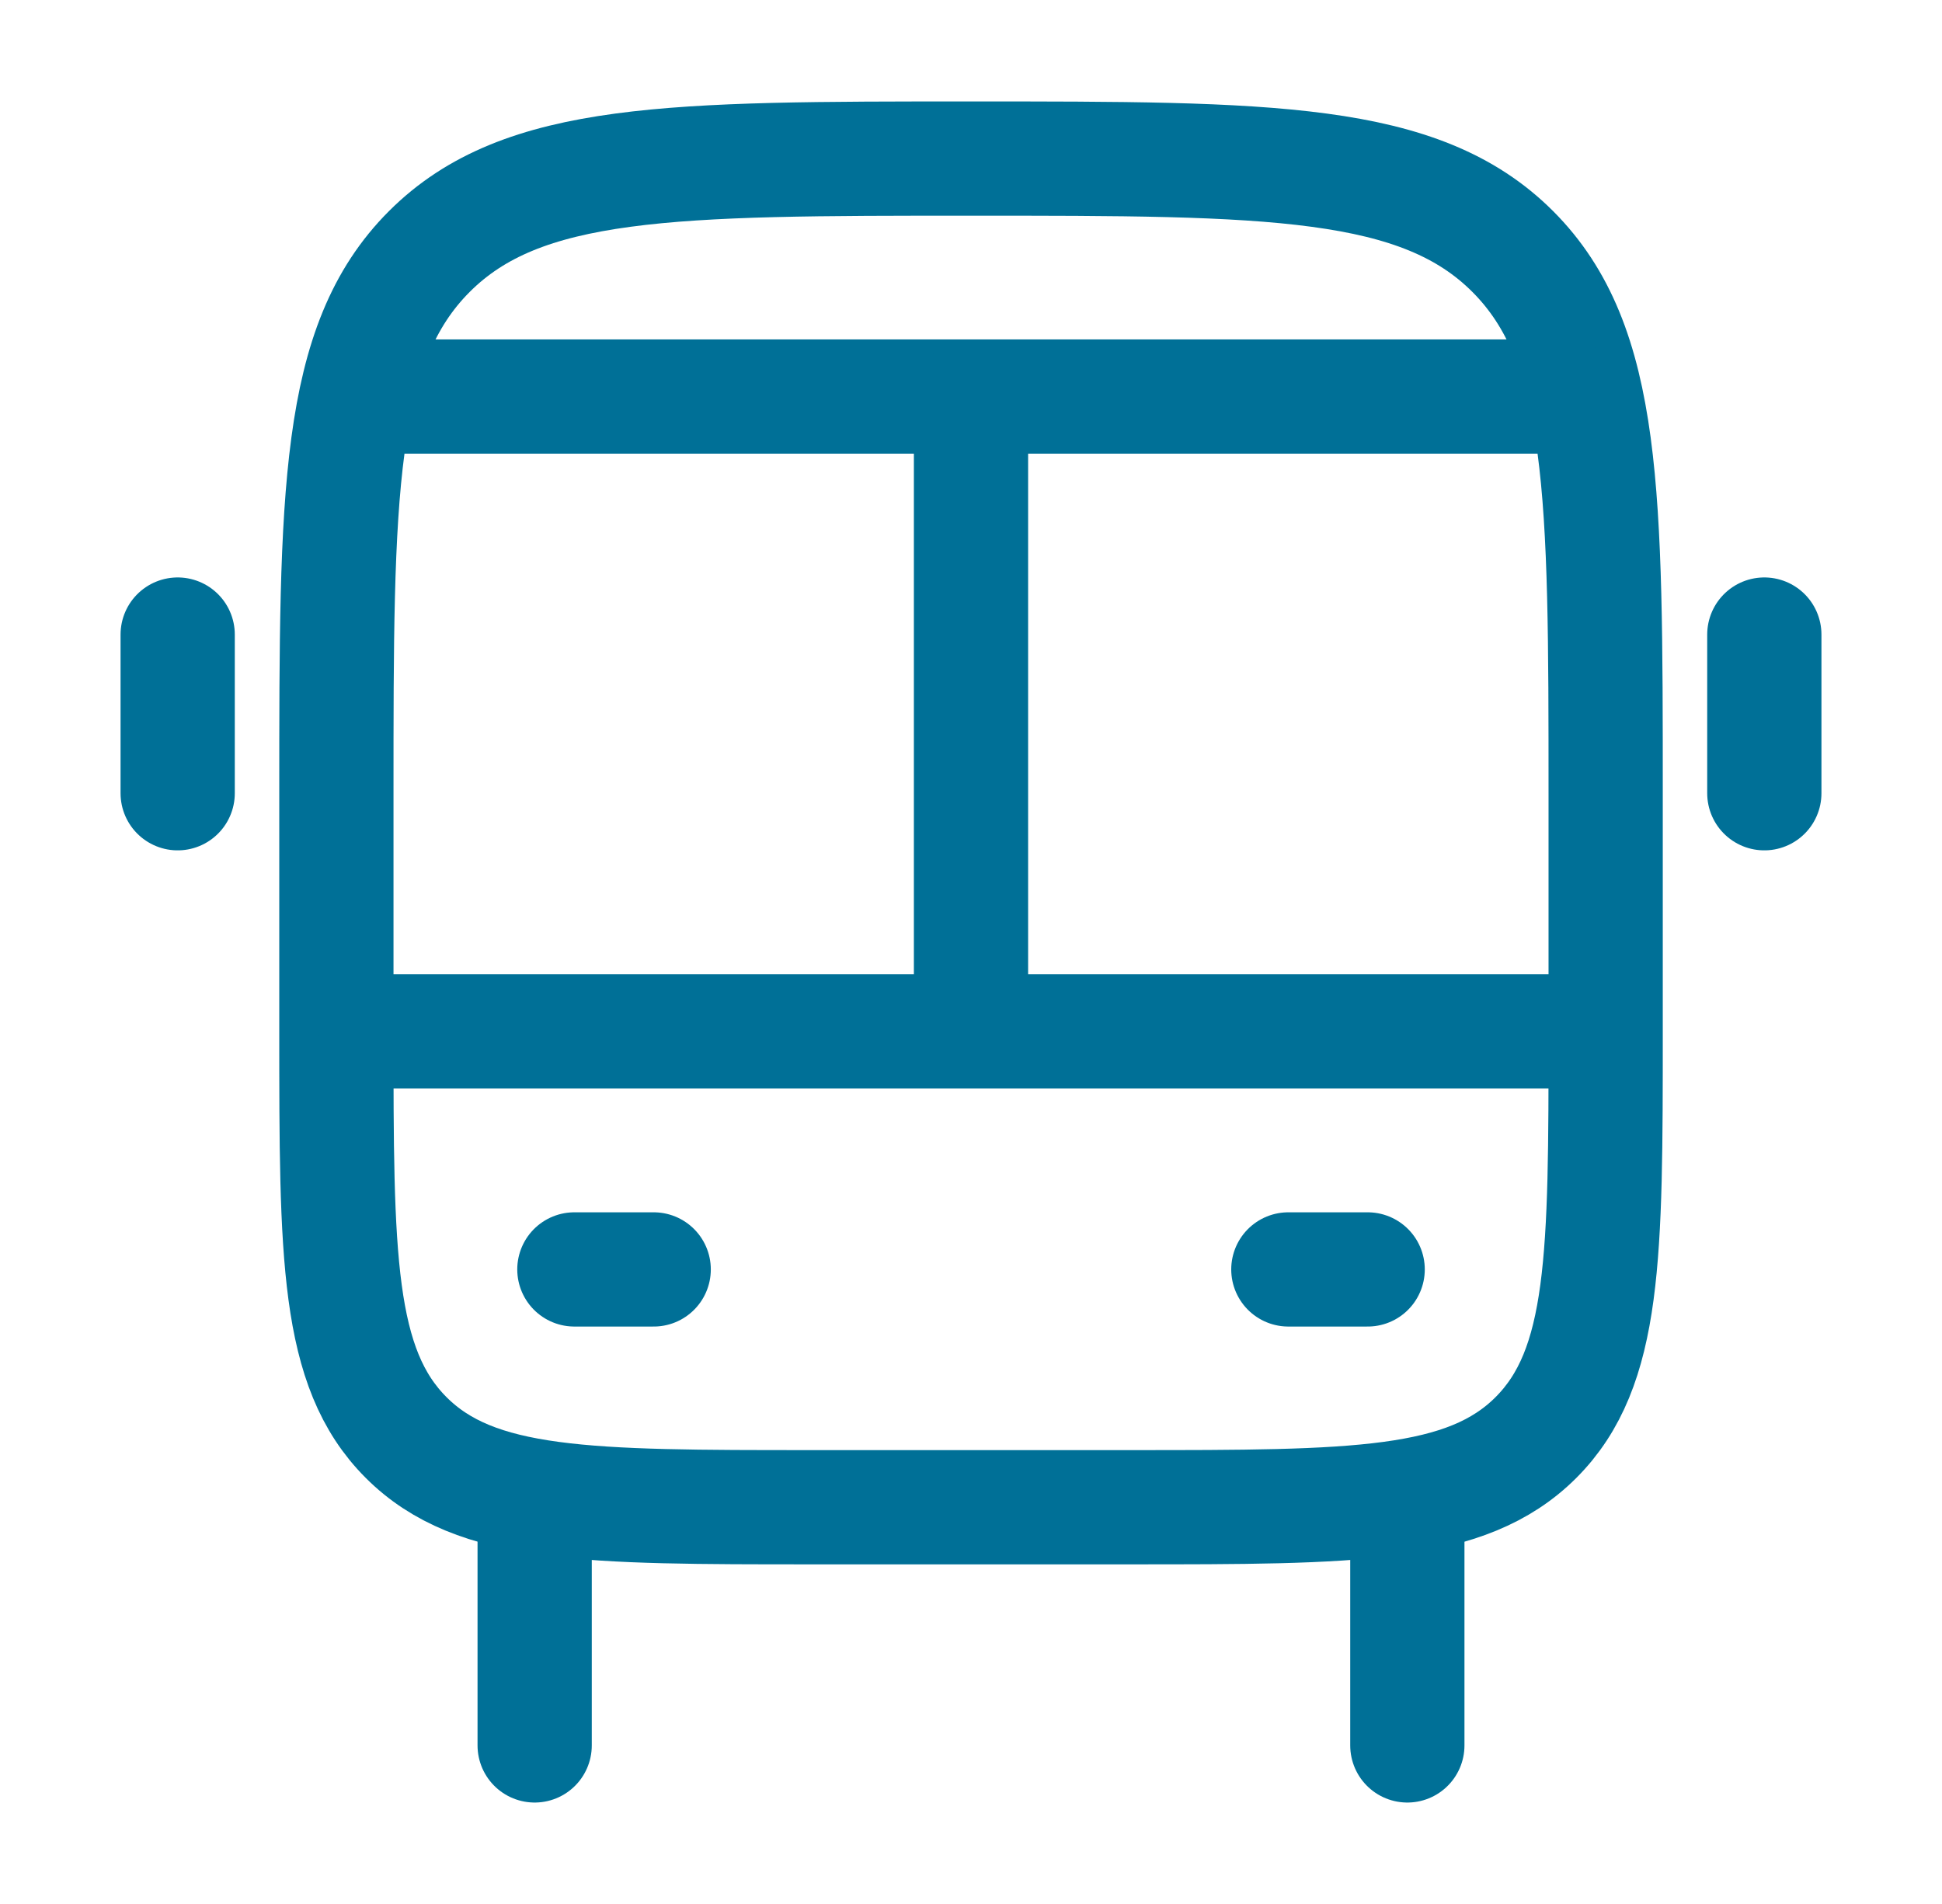
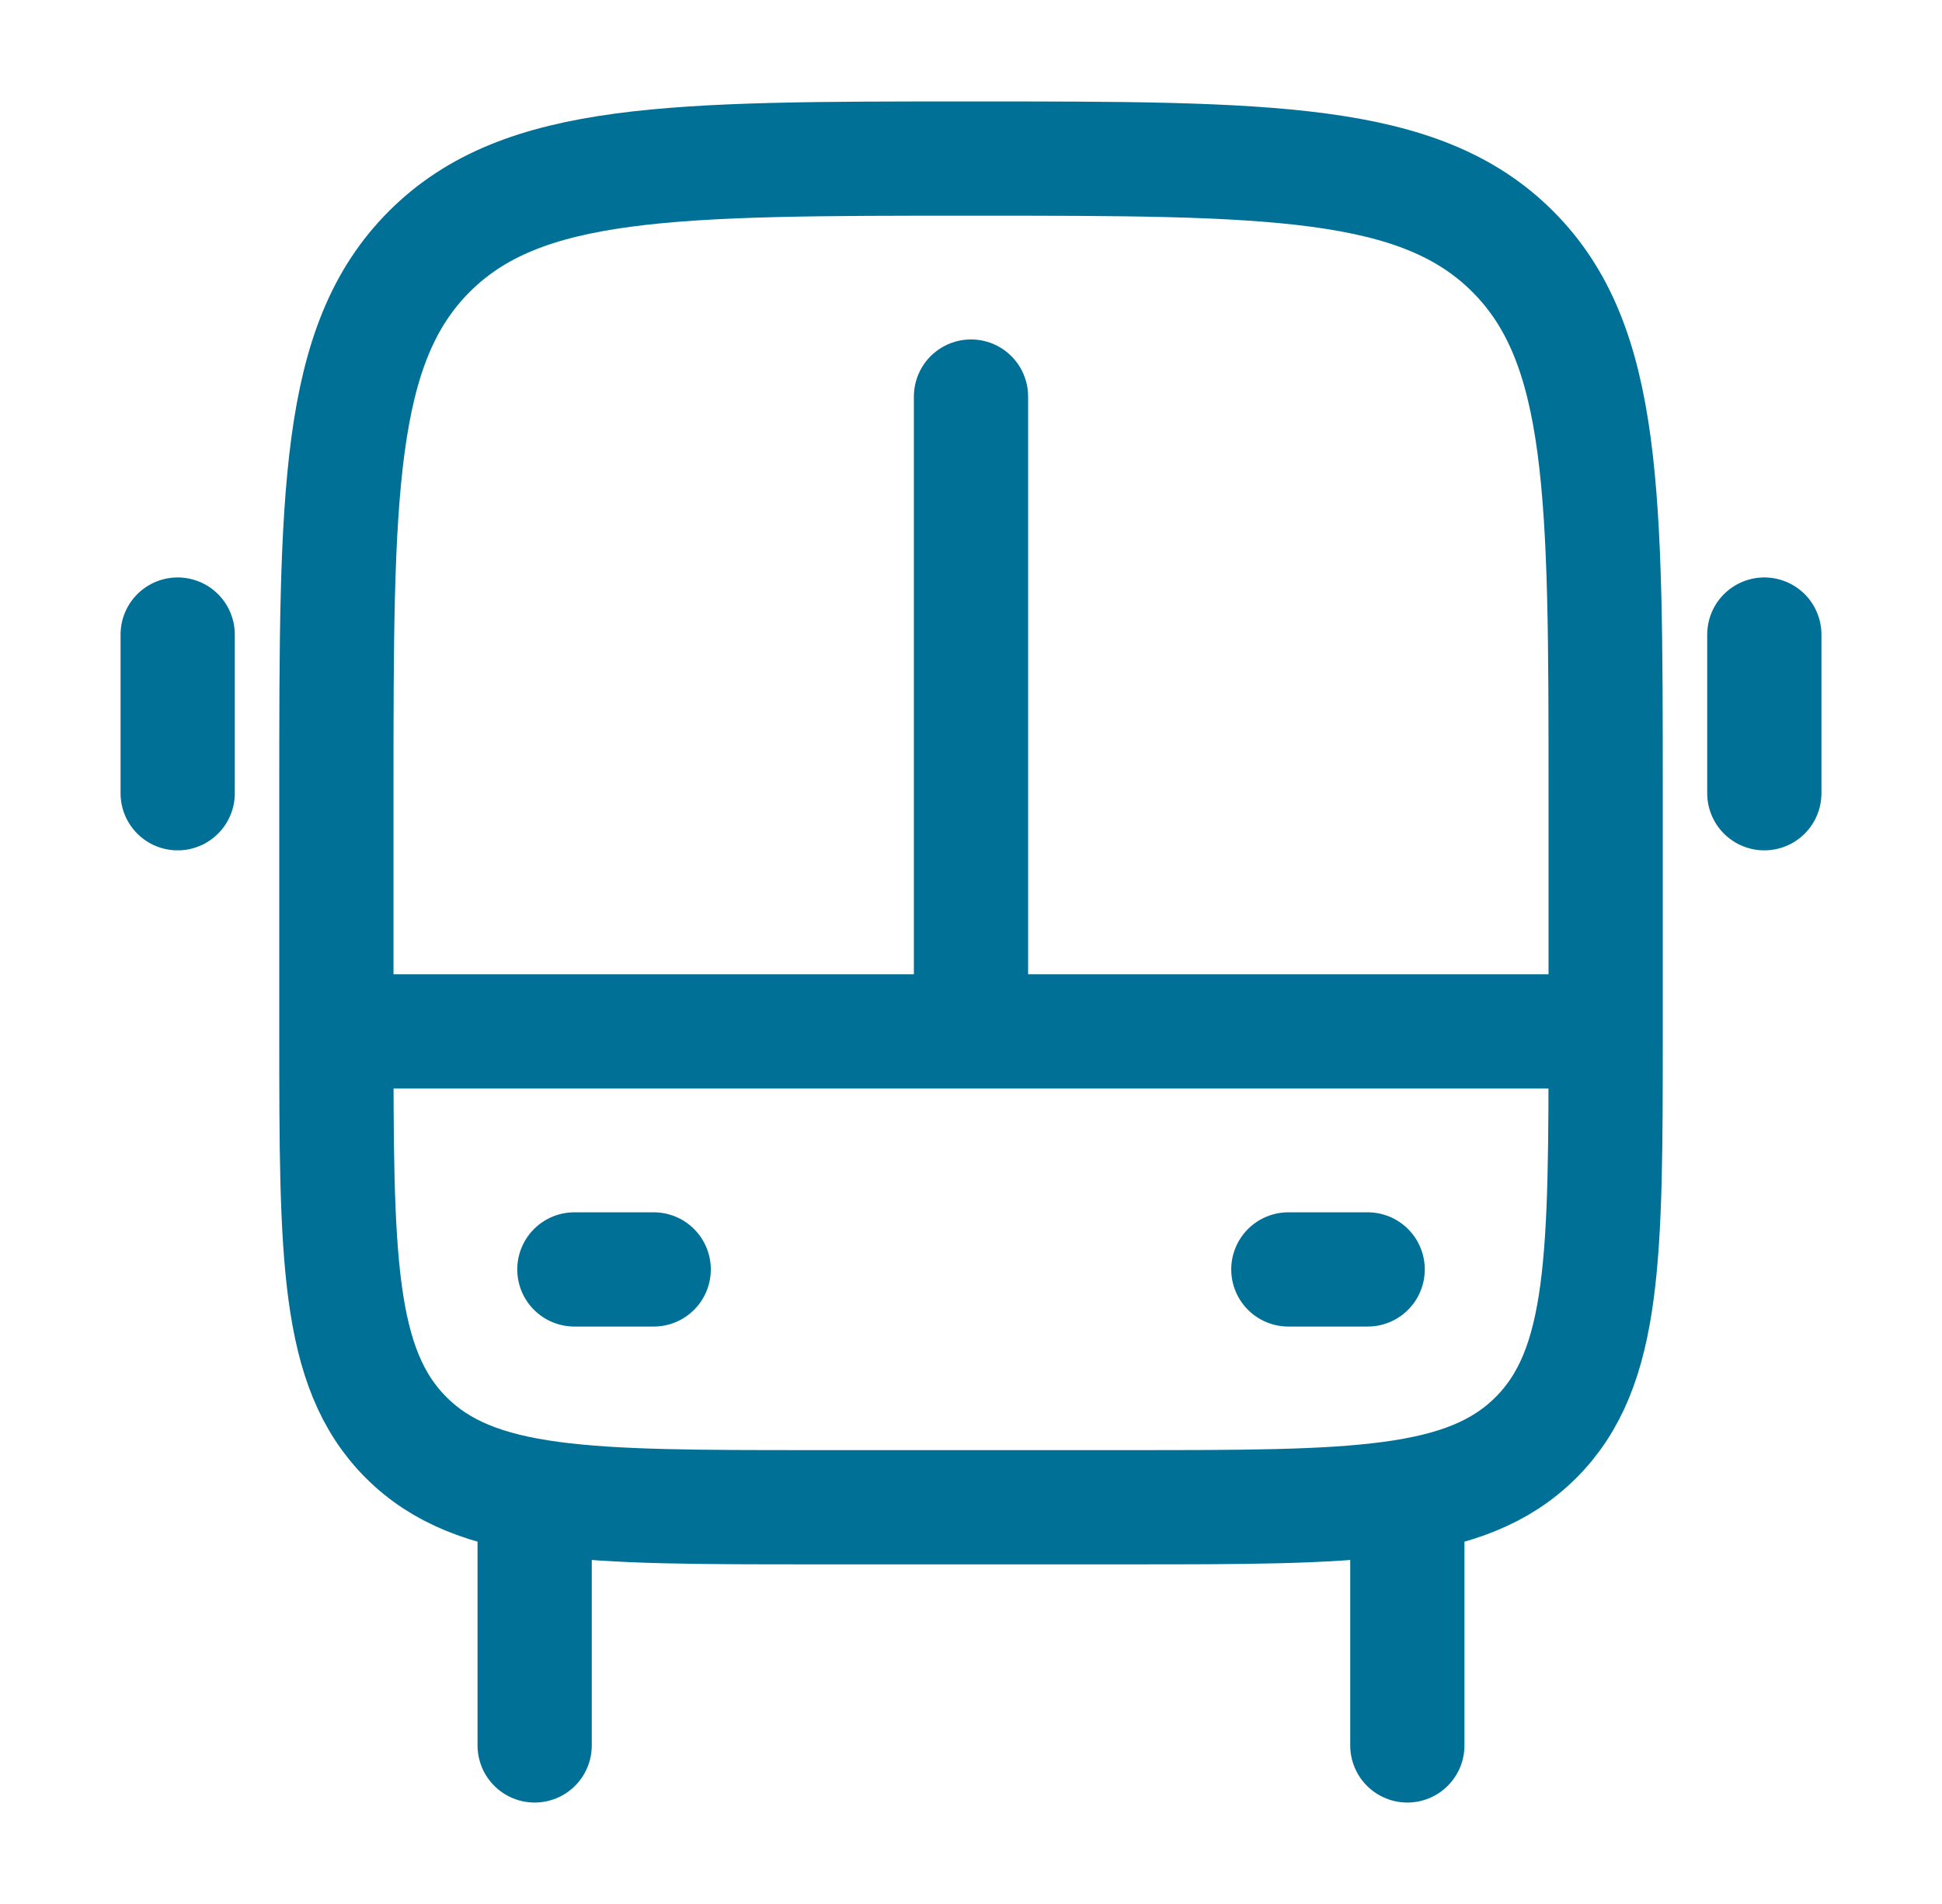
<svg xmlns="http://www.w3.org/2000/svg" width="51" height="50" viewBox="0 0 51 50" fill="none">
  <path d="M36.959 39.586V45.836" stroke="#007097" stroke-width="3" stroke-linecap="round" stroke-linejoin="round" />
  <path d="M14.041 39.586V45.836" stroke="#007097" stroke-width="3" stroke-linecap="round" stroke-linejoin="round" />
  <path d="M8.834 20.831C8.834 12.974 8.834 9.046 11.275 6.605C13.716 4.164 17.644 4.164 25.501 4.164C33.357 4.164 37.286 4.164 39.727 6.605C42.167 9.046 42.167 12.974 42.167 20.831V27.081C42.167 32.973 42.167 35.919 40.337 37.75C38.506 39.581 35.56 39.581 29.667 39.581H21.334C15.441 39.581 12.495 39.581 10.665 37.75C8.834 35.919 8.834 32.973 8.834 27.081V20.831Z" stroke="#007097" stroke-width="3" stroke-linejoin="round" />
  <path d="M15.084 33.336H17.167" stroke="#007097" stroke-width="3" stroke-linecap="round" stroke-linejoin="round" />
  <path d="M33.834 33.336H35.917" stroke="#007097" stroke-width="3" stroke-linecap="round" stroke-linejoin="round" />
  <path d="M4.666 16.664V20.831" stroke="#007097" stroke-width="3" stroke-linecap="round" stroke-linejoin="round" />
  <path d="M46.334 16.664V20.831" stroke="#007097" stroke-width="3" stroke-linecap="round" stroke-linejoin="round" />
-   <path d="M9.875 10.414H41.125" stroke="#007097" stroke-width="3" stroke-linecap="round" />
  <path d="M9.875 27.086H41.125" stroke="#007097" stroke-width="3" stroke-linecap="round" />
  <path d="M25.5 27.081V10.414" stroke="#007097" stroke-width="3" stroke-linecap="round" stroke-linejoin="round" />
</svg>